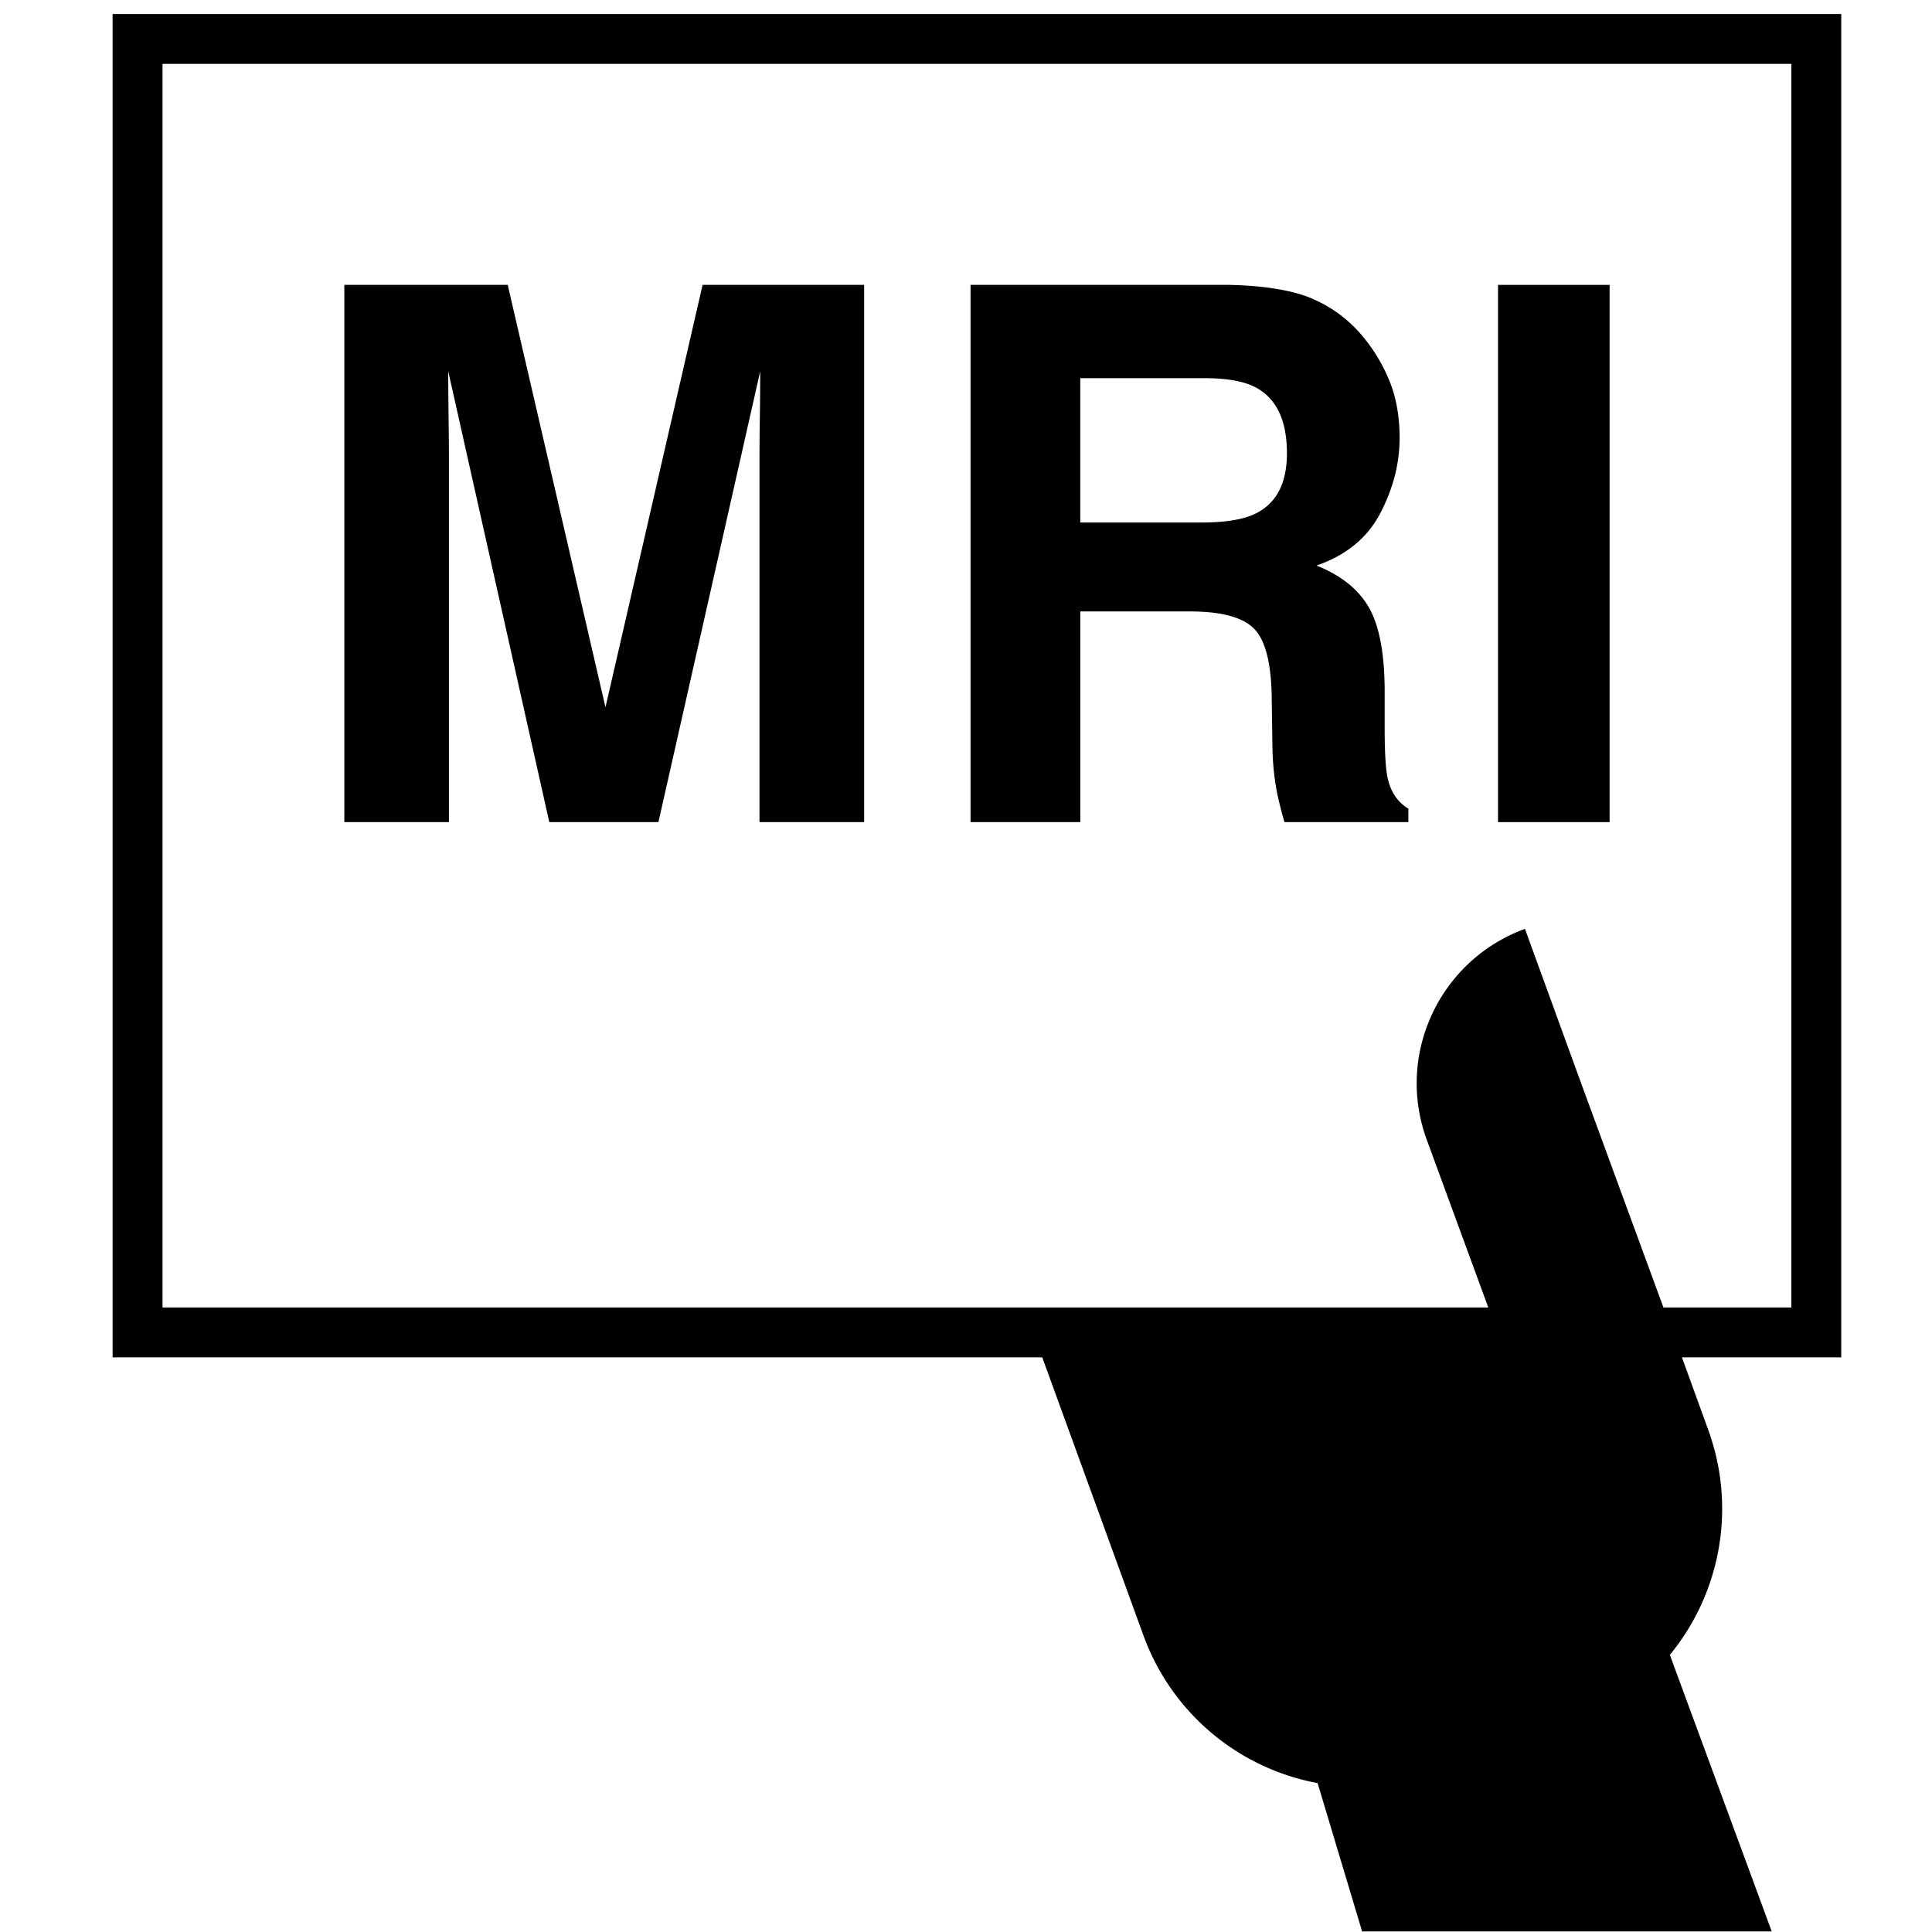
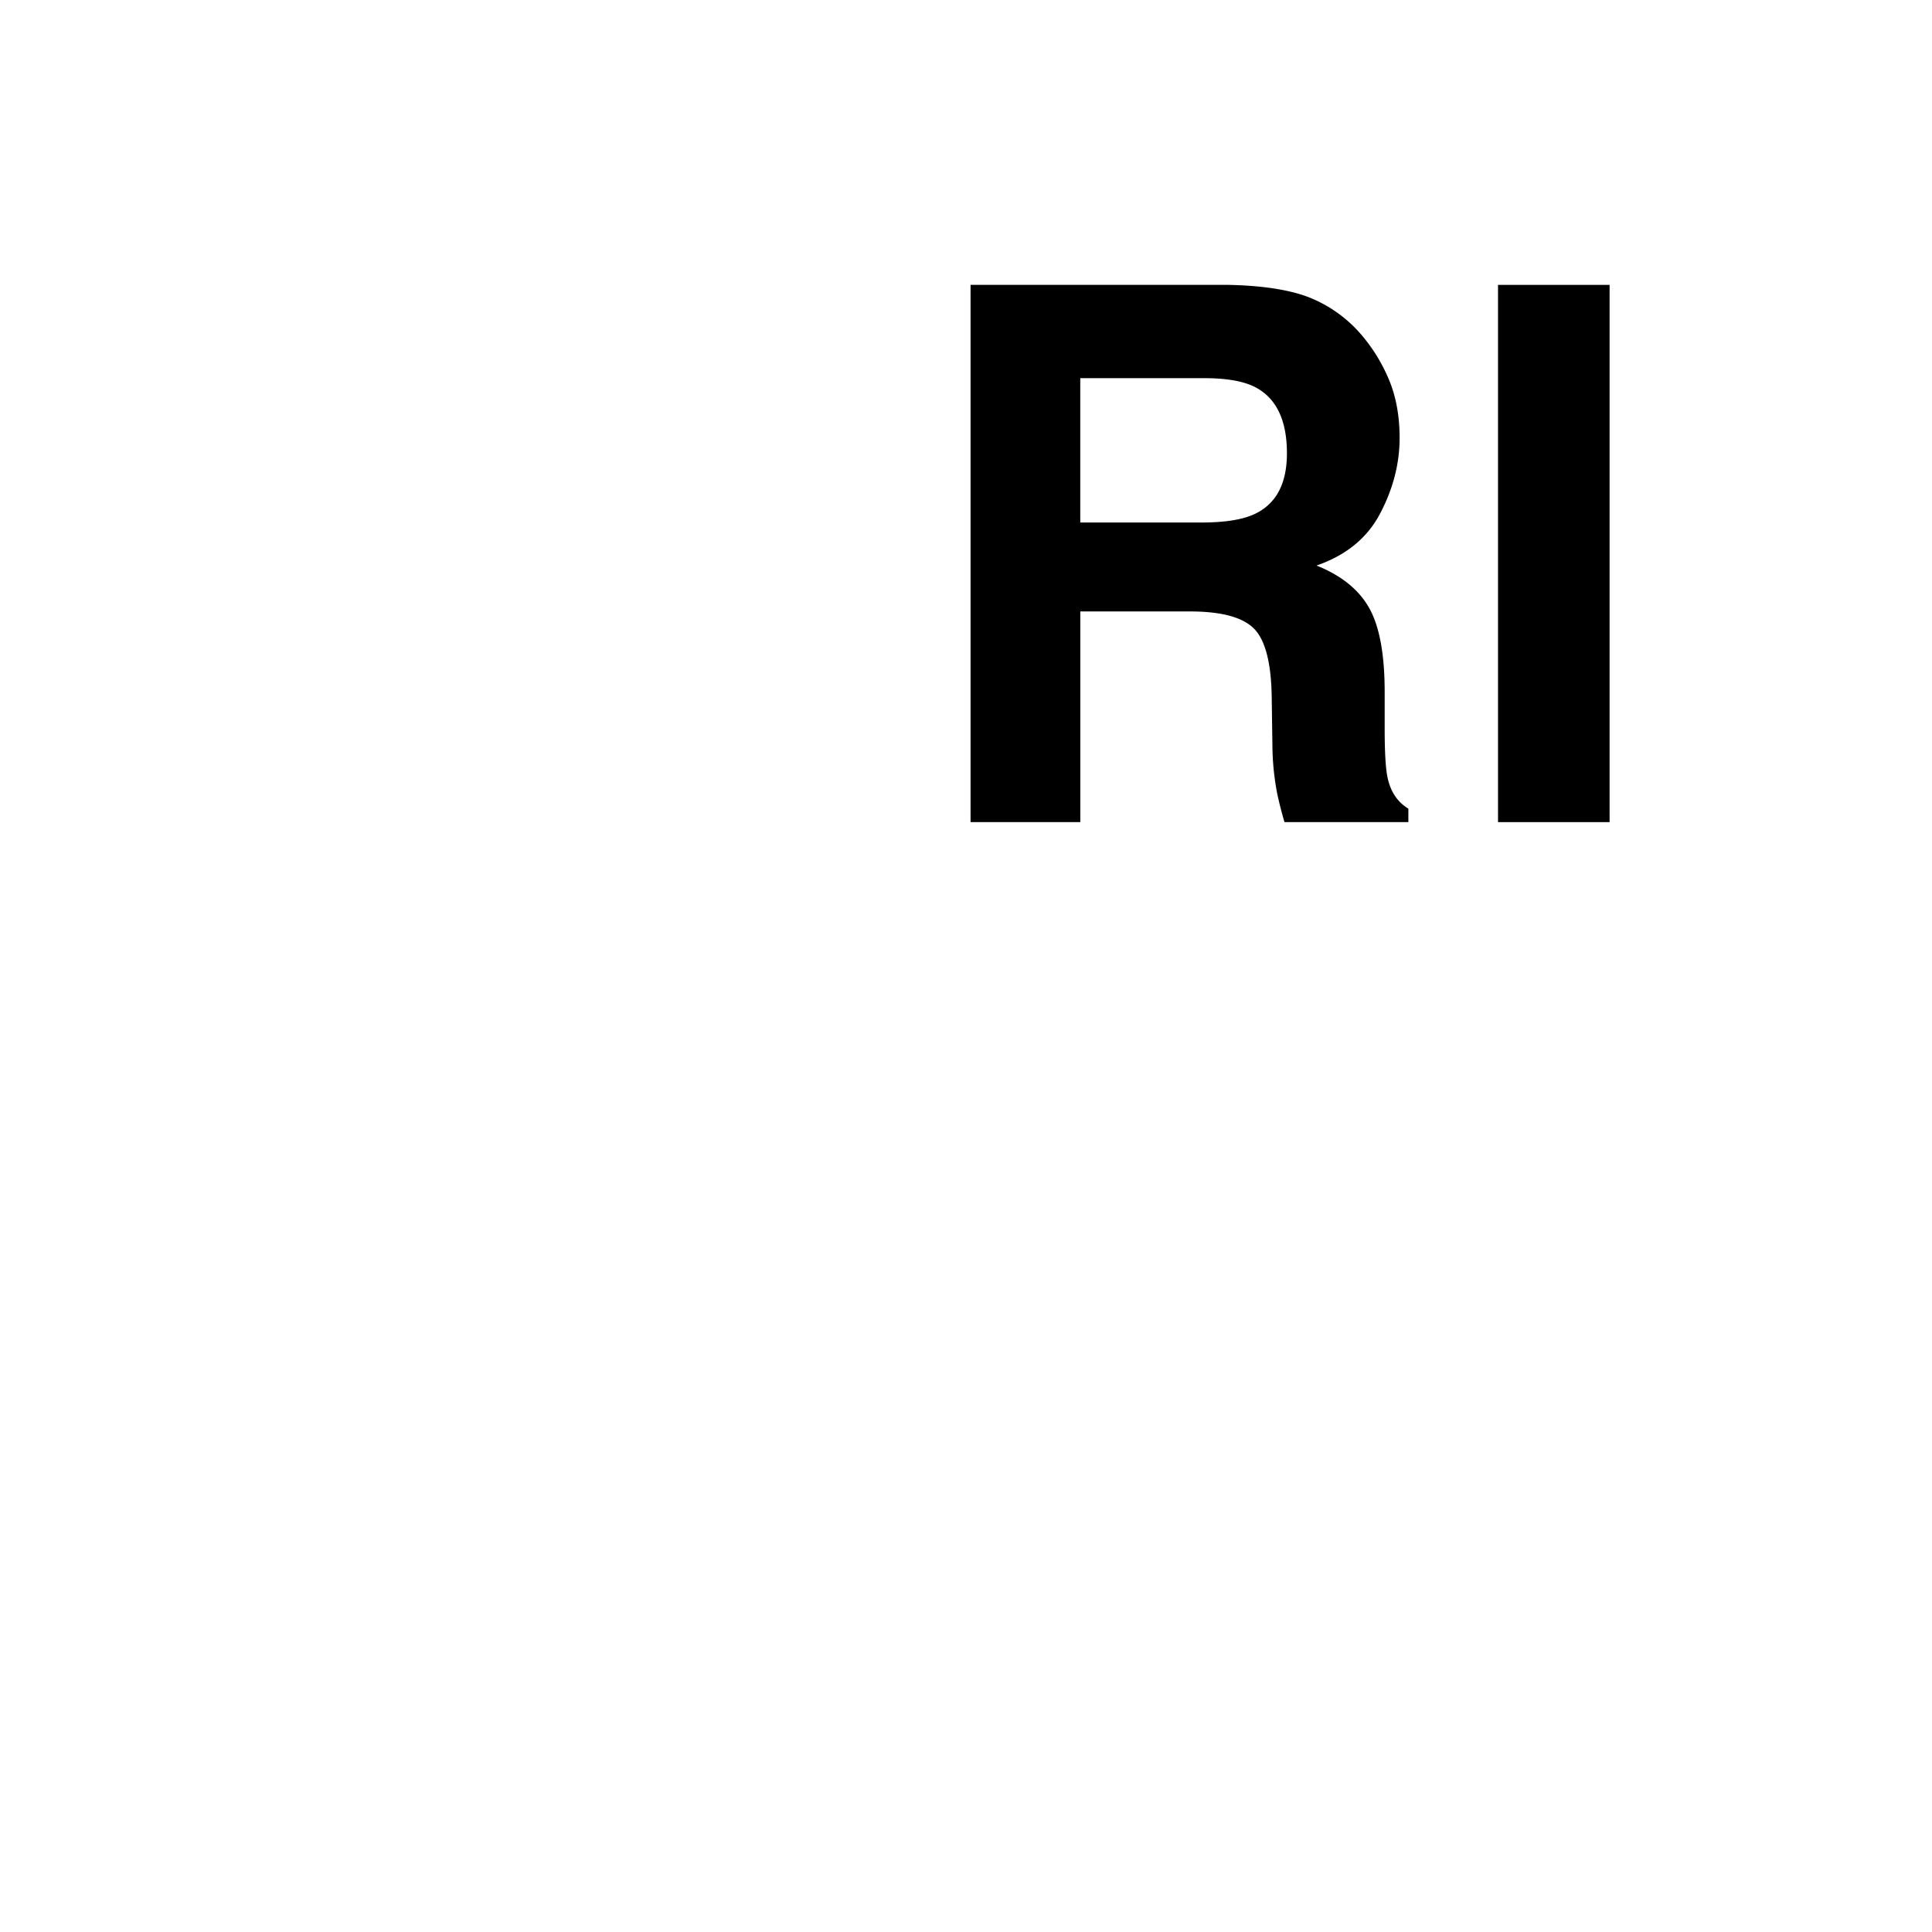
<svg xmlns="http://www.w3.org/2000/svg" width="800px" height="800px" viewBox="-0.5 0 64 64" aria-hidden="true" role="img" class="iconify iconify--medical-icon" preserveAspectRatio="xMidYMid meet">
-   <path d="M54.817 54.819a7.632 7.632 0 0 0 1.272-7.449l-.873-2.407h5.277V.465H3.23v44.499h30.796l3.355 9.221a7.618 7.618 0 0 0 5.766 4.882l1.475 4.915h13.569l-3.375-9.162zM53.131 39.3l-1.252-3.411l-1.863-5.119c-2.826 1.035-4.289 4.158-3.254 6.982l2.039 5.559H4.884V2.117h53.957v41.194h-4.238l-1.473-4.012z" fill="#000000" />
-   <path d="M22.773 9.437h5.352v17.797h-3.466V15.196c0-.347.004-.831.013-1.456a99.32 99.32 0 0 0 .011-1.442l-3.372 14.936h-3.615l-3.348-14.936c0 .338.004.82.011 1.442c.008.625.013 1.109.013 1.456v12.038h-3.466V9.437h5.413l3.238 13.993l3.217-13.993z" fill="#000000" />
  <path d="M42.972 9.895a4.413 4.413 0 0 1 1.666 1.243c.377.451.675.951.897 1.497c.219.548.329 1.173.329 1.872c0 .846-.213 1.677-.64 2.493c-.426.818-1.131 1.396-2.113 1.734c.822.329 1.403.798 1.745 1.407c.342.607.513 1.535.513 2.782v1.195c0 .813.033 1.366.099 1.655c.099.458.327.796.686 1.015v.445H42.05a12.735 12.735 0 0 1-.243-.954a8.715 8.715 0 0 1-.156-1.532l-.024-1.655c-.016-1.135-.213-1.892-.588-2.269c-.377-.379-1.085-.568-2.12-.568h-3.633v6.978h-3.635V9.436h8.515c1.214.024 2.152.178 2.806.458zm-7.687 2.633v4.781h4.003c.796 0 1.392-.096 1.789-.289c.704-.338 1.054-1.006 1.054-2.006c0-1.079-.34-1.802-1.02-2.173c-.383-.208-.956-.314-1.722-.314h-4.106z" fill="#000000" />
  <path d="M52.82 27.234h-3.696V9.437h3.696v17.797z" fill="#000000" />
</svg>